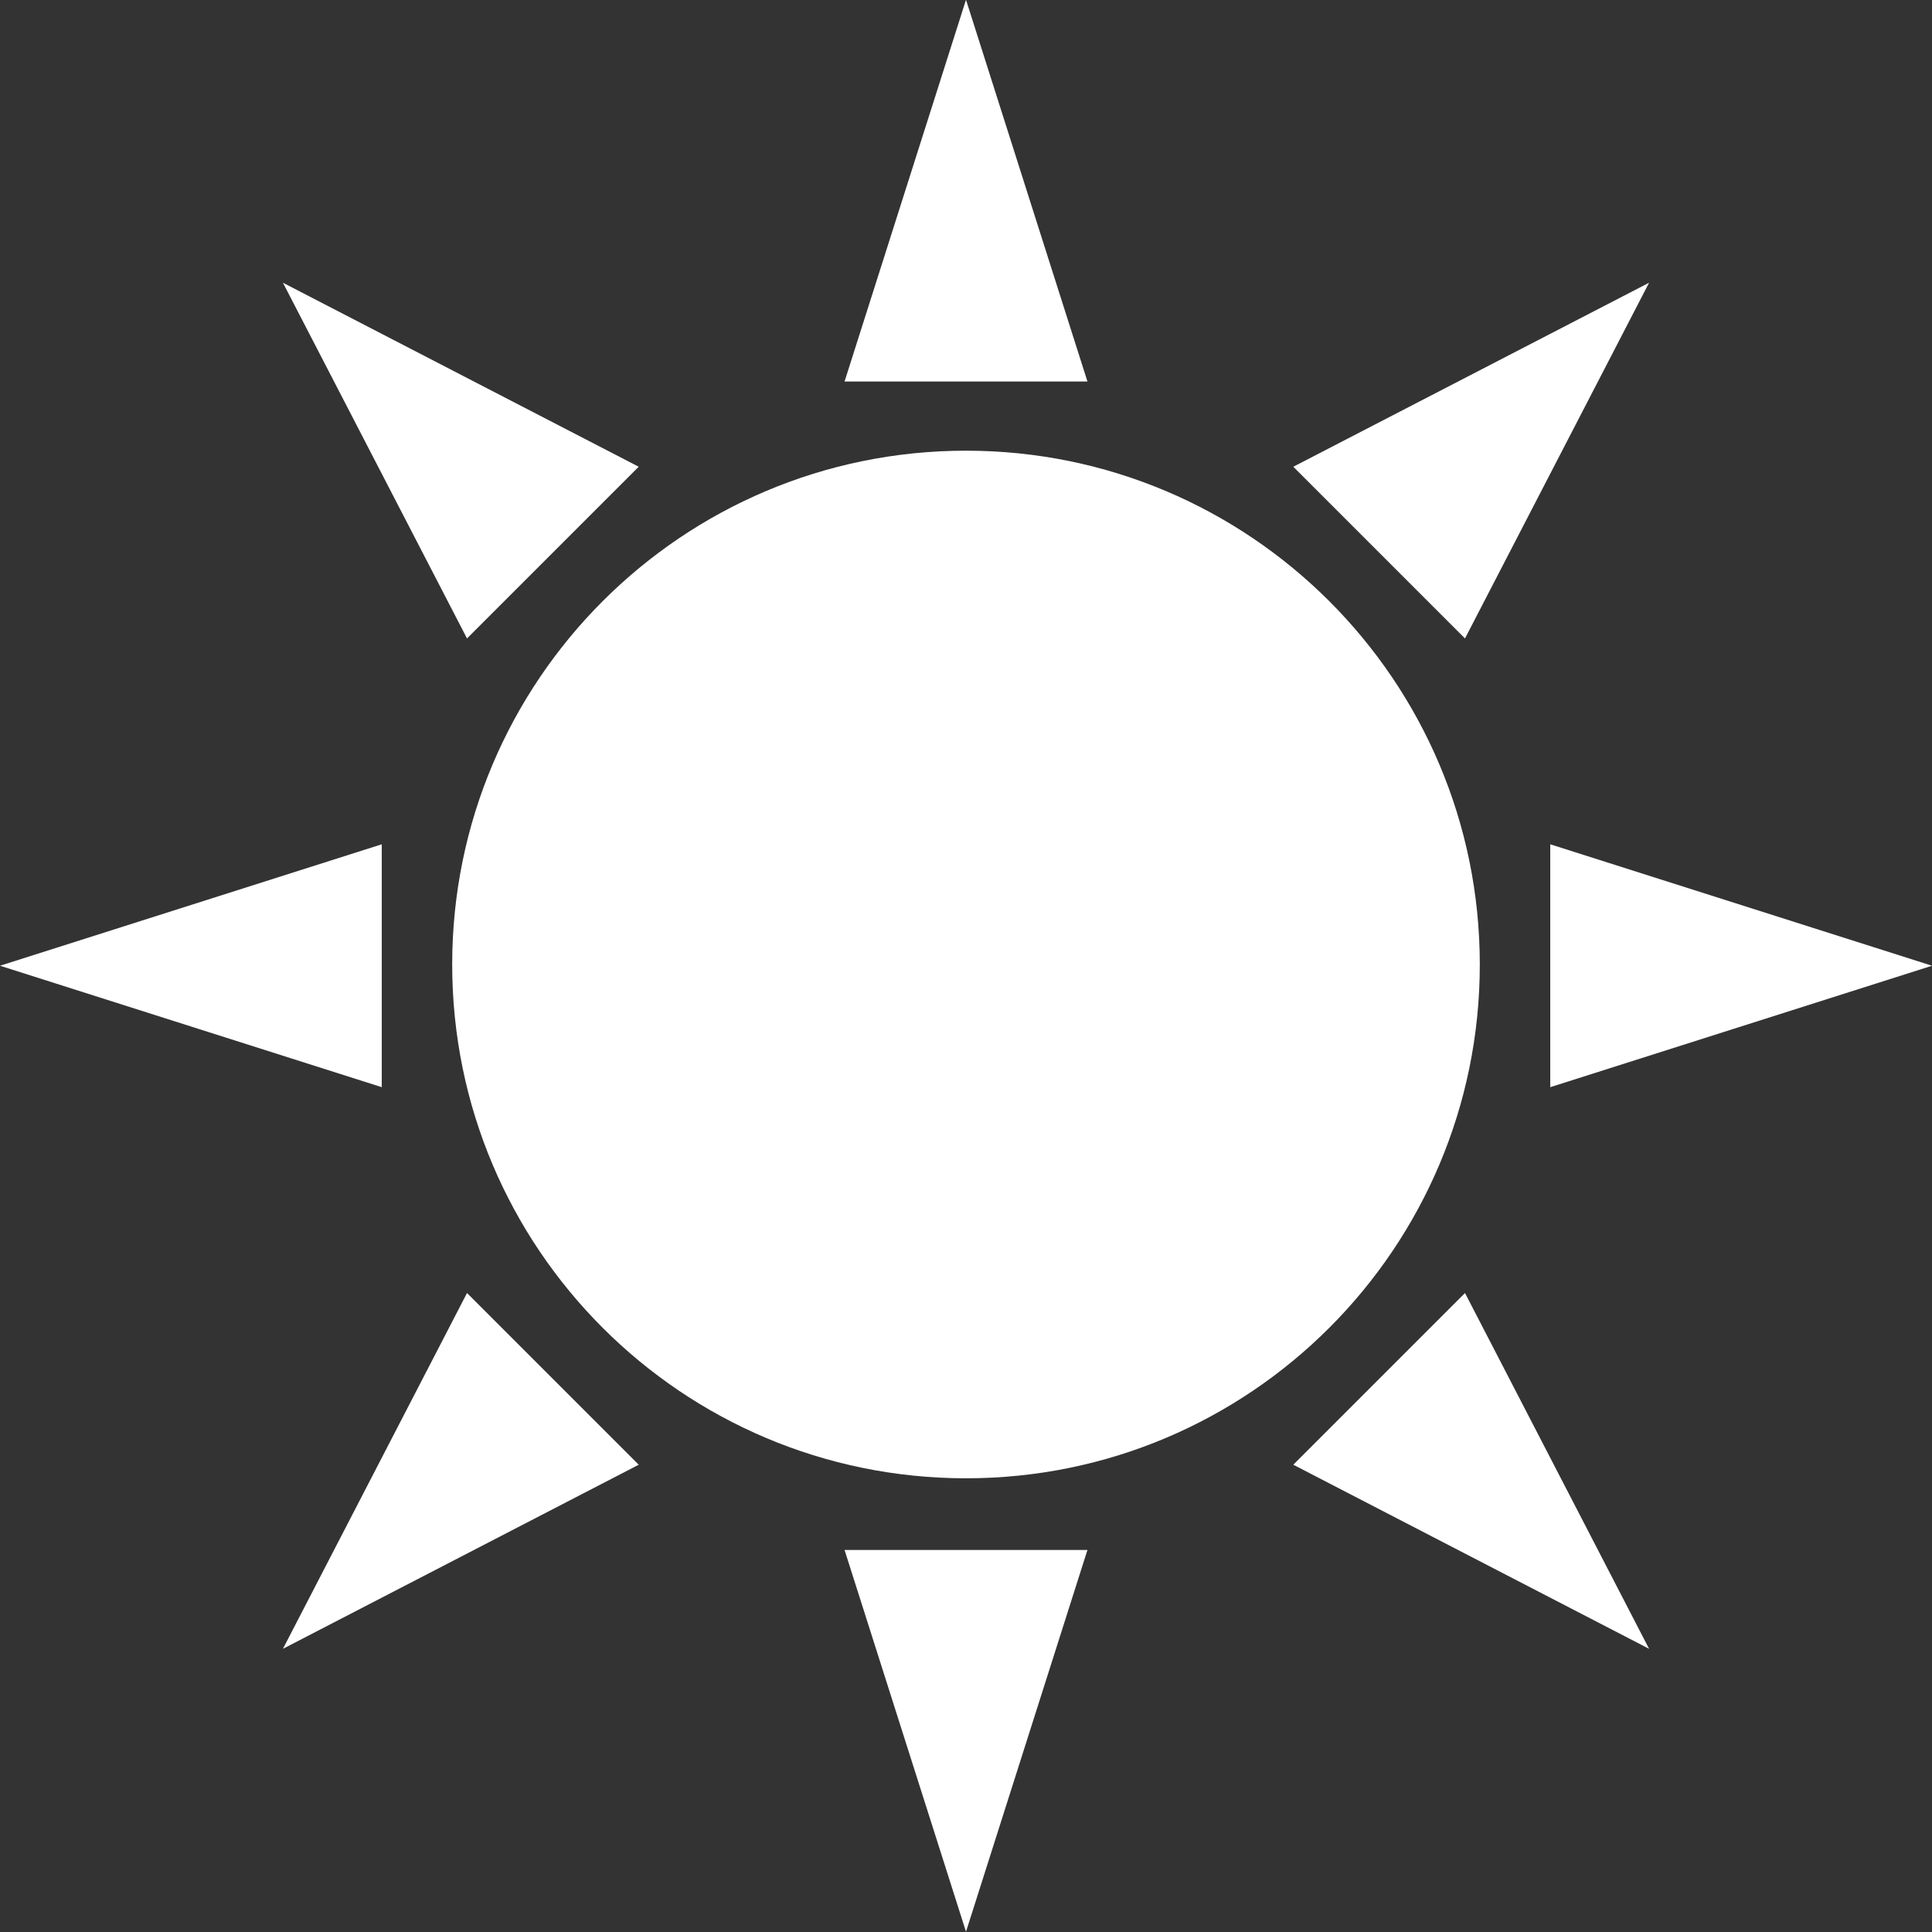
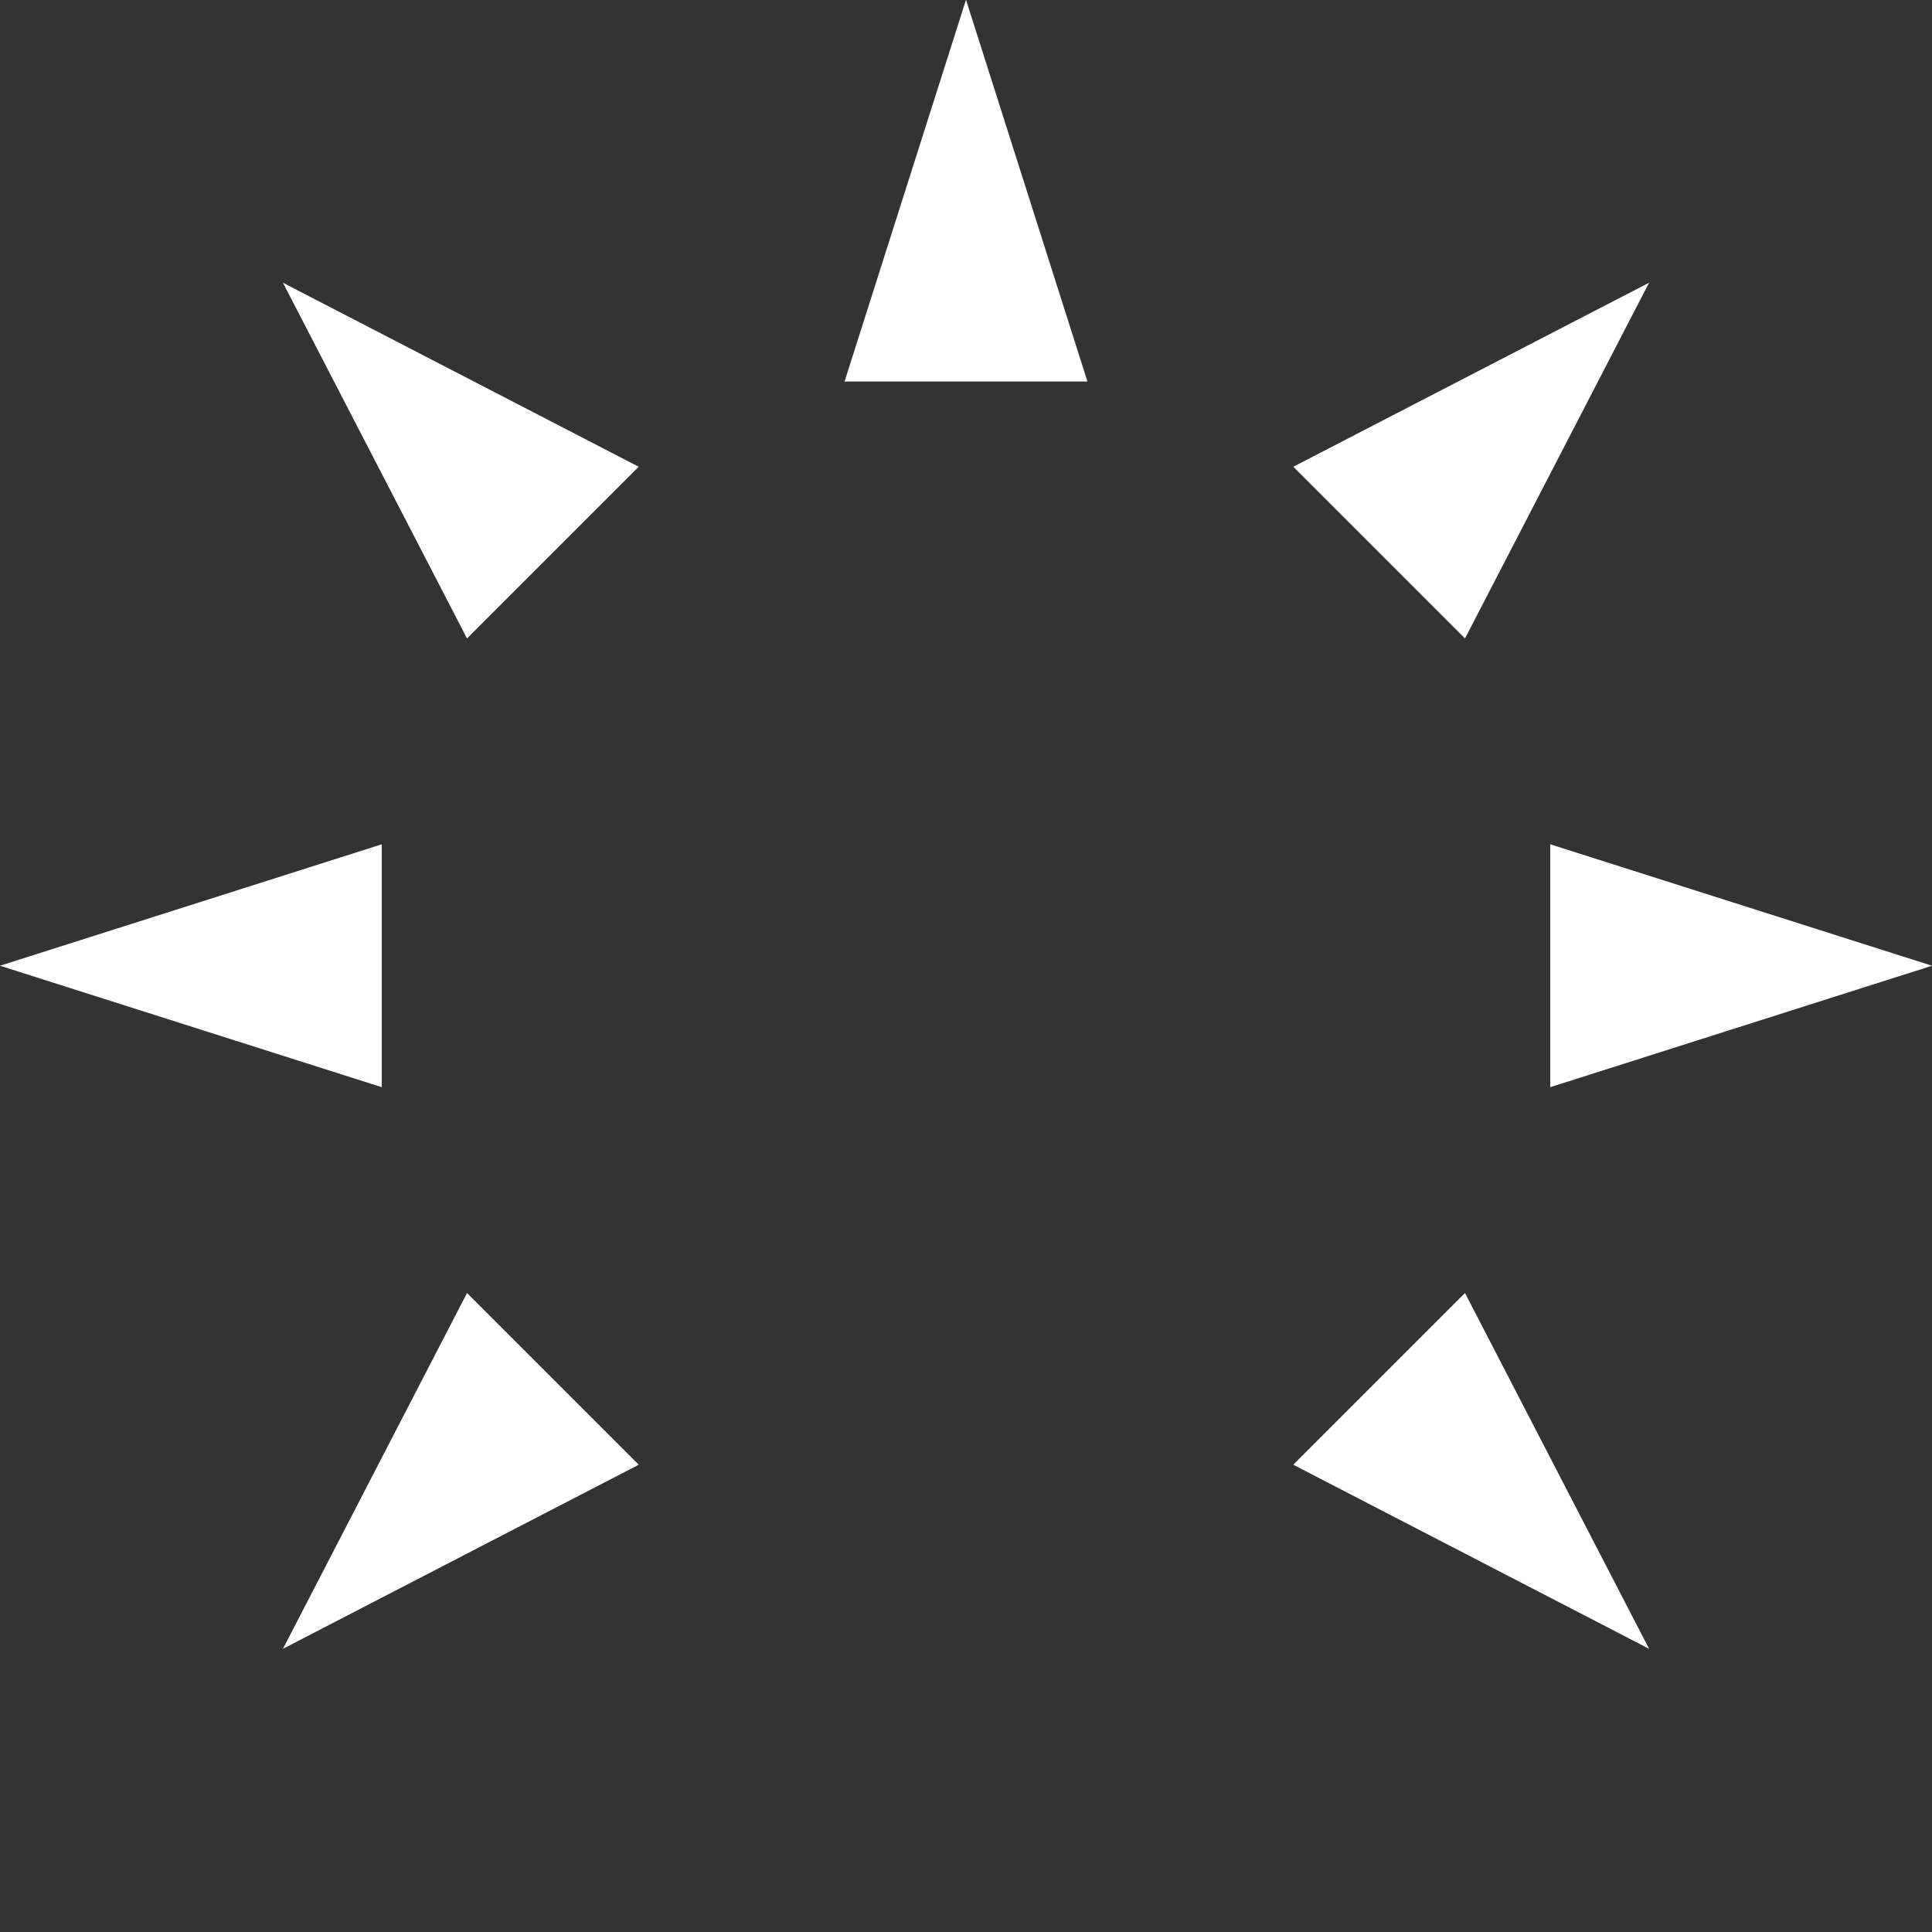
<svg xmlns="http://www.w3.org/2000/svg" fill="#000000" height="294.8" preserveAspectRatio="xMidYMid meet" version="1.1" viewBox="65.2 64.9 294.8 294.8" width="294.8" zoomAndPan="magnify">
  <rect x="65.2" y="64.9" width="294.8" height="294.8" fill="#333333" stroke="none" />
  <g id="surface1">
    <g id="change1_1">
-       <path d="m291 212.07c0 43.3-35.11 78.4-78.4 78.4-43.3 0-78.4-35.1-78.4-78.4s35.1-78.4 78.4-78.4c43.29 0 78.4 35.1 78.4 78.4" fill="#ffffff" />
-     </g>
+       </g>
    <g id="change2_1">
      <path d="m212.6 64.863l-18.53 58.247h37.06l-18.53-58.247-18.53 58.247h37.06l-18.53-58.247" fill="#ffffff" />
    </g>
    <g id="change2_2">
-       <path d="m212.6 359.66l-18.53-58.25h37.06l-18.53 58.25-18.53-58.25h37.06l-18.53 58.25" fill="#ffffff" />
-     </g>
+       </g>
    <g id="change2_3">
      <path d="m360 212.26l-58.25-18.53v37.06l58.25-18.53-58.25-18.53v37.06l58.25-18.53" fill="#ffffff" />
    </g>
    <g id="change2_4">
      <path d="m65.199 212.26l58.251-18.53v37.06l-58.251-18.53 58.251-18.53v37.06l-58.251-18.53" fill="#ffffff" />
    </g>
    <g id="change2_5">
      <path d="m316.83 316.49l-28.09-54.29-26.2 26.2 54.29 28.09-28.09-54.29-26.2 26.2 54.29 28.09" fill="#ffffff" />
    </g>
    <g id="change2_6">
      <path d="m108.37 108.04l54.29 28.08-26.2 26.2-28.09-54.28 54.29 28.08-26.2 26.2-28.09-54.28" fill="#ffffff" />
    </g>
    <g id="change2_7">
      <path d="m108.37 316.49l54.29-28.09-26.2-26.2-28.09 54.29 54.29-28.09-26.2-26.2-28.09 54.29" fill="#ffffff" />
    </g>
    <g id="change2_8">
      <path d="m316.83 108.04l-28.09 54.28-26.2-26.2 54.29-28.08-28.09 54.28-26.2-26.2 54.29-28.08" fill="#ffffff" />
    </g>
  </g>
</svg>